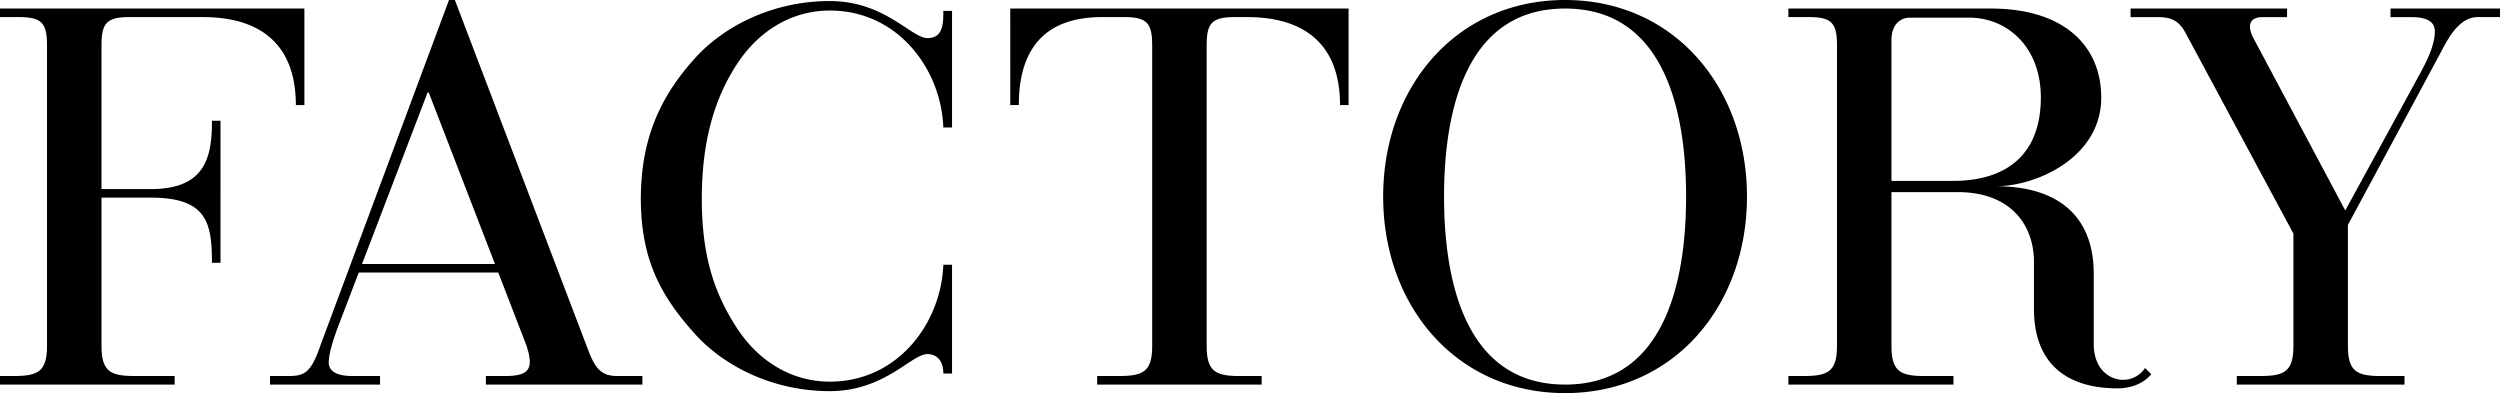
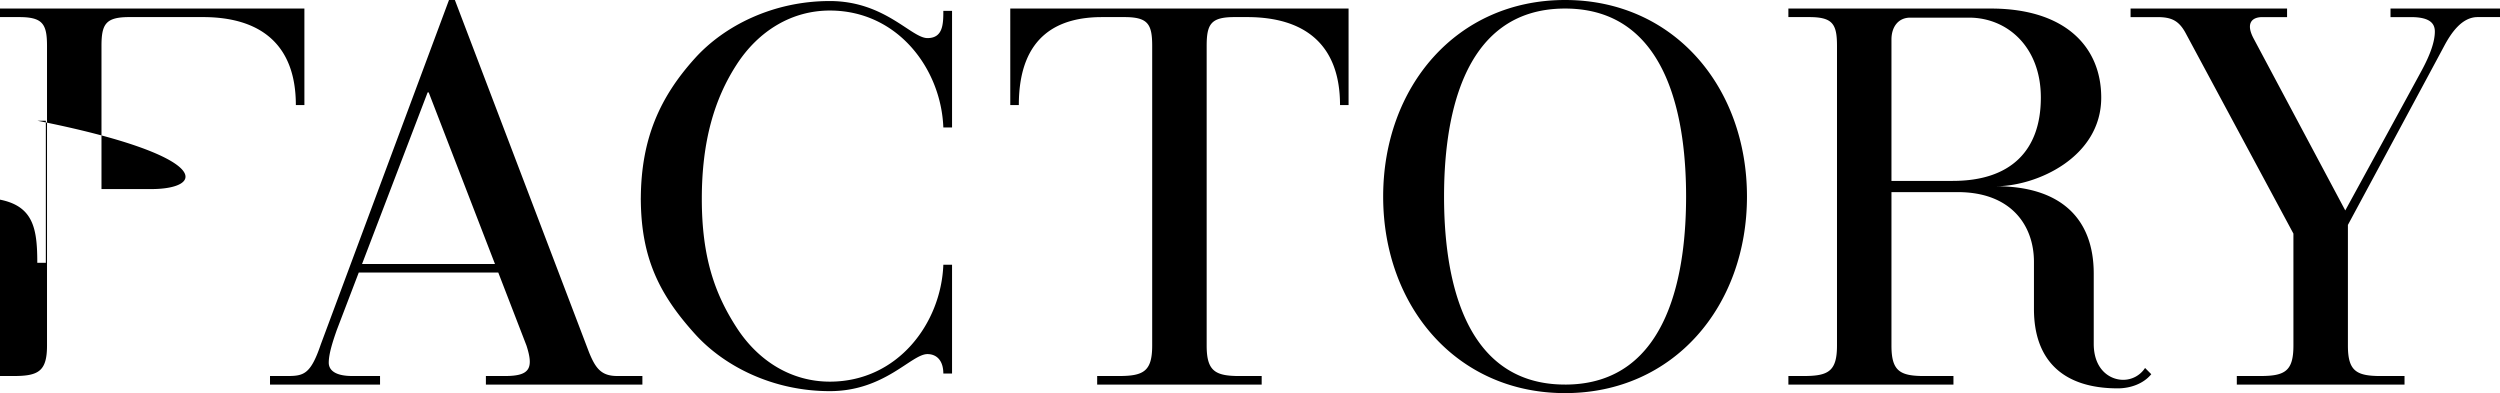
<svg xmlns="http://www.w3.org/2000/svg" width="845.819" height="133" viewBox="0 0 845.819 133">
-   <path id="パス_398" data-name="パス 398" d="M1999.065,233.645l-45.376-119.158H1951.7l-43.386,116.555c-3.433,10.12-5.783,10.662-11.385,10.662h-5.783V244.6h37.226V241.7h-9.4c-5.783,0-7.951-1.988-7.951-4.517,0-3.073,1.445-7.41,2.71-11.024l7.442-19.47h47.2l9.543,24.711c2.509,7.759,1.089,10.3-7.217,10.3h-6.513V244.6h52.947V241.7H2008.6C2003.12,241.7,2001.236,238.971,1999.065,233.645ZM1922.284,203.8l22.189-58.053h.36l22.423,58.053Zm-71.391-25.345h-16.765v-48.43c0-7.408,1.446-9.757,9.4-9.757h24.924c19.156,0,31.436,8.975,31.436,29.756h2.891V117.379H1799.794v2.891h6.505c7.951,0,9.4,2.349,9.4,9.757V231.4c0,8.671-2.89,10.3-11.193,10.3h-4.709V244.6h59.091V241.7h-13.552c-8.313,0-11.2-1.626-11.2-10.3V181.348h16.585c18.974,0,20.781,8.313,20.781,22.047h2.892V155.326h-2.892C1871.494,167.073,1869.687,178.457,1850.893,178.457Zm262.679-51.081c-5.472,0-14.423-12.533-33.03-12.533-19.263,0-35.738,8.434-45.539,19.254-12.127,13.386-18.254,27.53-18.4,47.293h-.014c0,.125.006.241.007.365s-.007.243-.007.367h.014c.15,19.715,6.277,32.059,18.4,45.445,9.8,10.819,26.276,19.254,45.539,19.254,18.607,0,27.558-12.534,33.03-12.534,3.082,0,5.378,2.139,5.378,6.578h2.949V204.058h-2.949c-.737,19.722-15.369,39.55-38.408,39.55-12.809,0-24.071-6.78-31.5-18.243s-11.806-23.893-11.806-43.61,4.37-34,11.806-45.458,18.7-18.243,31.5-18.243c23.039,0,37.671,19.828,38.408,39.55h2.949V118.159h-2.949C2118.95,122.6,2118.855,127.376,2113.572,127.376ZM2329.3,114.488c-36.8,0-61.544,29.455-61.544,66.5s24.744,66.5,61.544,66.5,61.543-29.453,61.543-66.5S2366.1,114.488,2329.3,114.488Zm0,130.108c-36.079,0-40.944-39.936-40.944-63.609s4.865-63.608,40.944-63.608,40.945,39.938,40.945,63.608S2365.376,244.6,2329.3,244.6Zm-187.7-94.569h2.891c0-24.128,14.127-29.757,28.146-29.757h7.574c7.951,0,9.4,2.349,9.4,9.758V231.4c0,8.666-2.887,10.3-11.183,10.3h-7.43V244.6h55.657v-2.891h-7.419c-8.3,0-11.194-1.631-11.194-10.3V130.028c0-7.409,1.446-9.758,9.4-9.758h4.289c19.153,0,31.431,8.977,31.431,29.757h2.891V117.379H2141.595Zm376.538,92.963c-4.671,0-9.976-3.61-9.976-12.189V207.064c0-19.059-11.642-29.566-33.079-29.566,13.695,0,35.615-9.734,35.615-29.99,0-17.332-12.38-30.129-37.339-30.129h-68.508v2.891h7.048c7.951,0,9.4,2.349,9.4,9.758V231.4c0,8.669-2.889,10.3-11.193,10.3h-5.252V244.6H2460.7v-2.891h-9.773c-8.313,0-11.2-1.628-11.2-10.3V179.483h22.385c18.365,0,25.824,11.552,25.824,23.579v15.976c0,17.34,9.823,26.843,28.37,26.843,4.14,0,8.62-1.484,11.321-4.79l-2.1-2.115A8.8,8.8,0,0,1,2518.134,242.99Zm-57.632-67.3h-20.778v-47.83c0-4.228,2.272-7.408,6.357-7.408h19.893c12.879,0,24.292,9.83,24.292,27.057C2490.266,165.472,2480.041,175.689,2460.5,175.689Zm148.065-58.309v2.89h6.868c5.963,0,8.132,1.808,8.132,4.881,0,3.432-1.567,7.81-4.383,13.05-2.8,5.211-25.673,47.025-25.923,47.483l-31.007-58.165c-2.732-5.126-.626-7.249,2.955-7.249h8.361v-2.89h-52.948v2.89h9.039c4.641,0,7.234,1.067,9.579,5.386l36.479,67.865V231.4c0,8.666-2.887,10.3-11.183,10.3h-7.972V244.6h56.743v-2.892h-7.962c-8.3,0-11.193-1.631-11.193-10.3V190.586s30.1-55.864,32.488-60.376,6.045-9.94,11.383-9.94h7.59v-2.89Z" transform="translate(-1799.794 -114.487)" />
+   <path id="パス_398" data-name="パス 398" d="M1999.065,233.645l-45.376-119.158H1951.7l-43.386,116.555c-3.433,10.12-5.783,10.662-11.385,10.662h-5.783V244.6h37.226V241.7h-9.4c-5.783,0-7.951-1.988-7.951-4.517,0-3.073,1.445-7.41,2.71-11.024l7.442-19.47h47.2l9.543,24.711c2.509,7.759,1.089,10.3-7.217,10.3h-6.513V244.6h52.947V241.7H2008.6C2003.12,241.7,2001.236,238.971,1999.065,233.645ZM1922.284,203.8l22.189-58.053h.36l22.423,58.053Zm-71.391-25.345h-16.765v-48.43c0-7.408,1.446-9.757,9.4-9.757h24.924c19.156,0,31.436,8.975,31.436,29.756h2.891V117.379H1799.794v2.891h6.505c7.951,0,9.4,2.349,9.4,9.757V231.4c0,8.671-2.89,10.3-11.193,10.3h-4.709V244.6V241.7h-13.552c-8.313,0-11.2-1.626-11.2-10.3V181.348h16.585c18.974,0,20.781,8.313,20.781,22.047h2.892V155.326h-2.892C1871.494,167.073,1869.687,178.457,1850.893,178.457Zm262.679-51.081c-5.472,0-14.423-12.533-33.03-12.533-19.263,0-35.738,8.434-45.539,19.254-12.127,13.386-18.254,27.53-18.4,47.293h-.014c0,.125.006.241.007.365s-.007.243-.007.367h.014c.15,19.715,6.277,32.059,18.4,45.445,9.8,10.819,26.276,19.254,45.539,19.254,18.607,0,27.558-12.534,33.03-12.534,3.082,0,5.378,2.139,5.378,6.578h2.949V204.058h-2.949c-.737,19.722-15.369,39.55-38.408,39.55-12.809,0-24.071-6.78-31.5-18.243s-11.806-23.893-11.806-43.61,4.37-34,11.806-45.458,18.7-18.243,31.5-18.243c23.039,0,37.671,19.828,38.408,39.55h2.949V118.159h-2.949C2118.95,122.6,2118.855,127.376,2113.572,127.376ZM2329.3,114.488c-36.8,0-61.544,29.455-61.544,66.5s24.744,66.5,61.544,66.5,61.543-29.453,61.543-66.5S2366.1,114.488,2329.3,114.488Zm0,130.108c-36.079,0-40.944-39.936-40.944-63.609s4.865-63.608,40.944-63.608,40.945,39.938,40.945,63.608S2365.376,244.6,2329.3,244.6Zm-187.7-94.569h2.891c0-24.128,14.127-29.757,28.146-29.757h7.574c7.951,0,9.4,2.349,9.4,9.758V231.4c0,8.666-2.887,10.3-11.183,10.3h-7.43V244.6h55.657v-2.891h-7.419c-8.3,0-11.194-1.631-11.194-10.3V130.028c0-7.409,1.446-9.758,9.4-9.758h4.289c19.153,0,31.431,8.977,31.431,29.757h2.891V117.379H2141.595Zm376.538,92.963c-4.671,0-9.976-3.61-9.976-12.189V207.064c0-19.059-11.642-29.566-33.079-29.566,13.695,0,35.615-9.734,35.615-29.99,0-17.332-12.38-30.129-37.339-30.129h-68.508v2.891h7.048c7.951,0,9.4,2.349,9.4,9.758V231.4c0,8.669-2.889,10.3-11.193,10.3h-5.252V244.6H2460.7v-2.891h-9.773c-8.313,0-11.2-1.628-11.2-10.3V179.483h22.385c18.365,0,25.824,11.552,25.824,23.579v15.976c0,17.34,9.823,26.843,28.37,26.843,4.14,0,8.62-1.484,11.321-4.79l-2.1-2.115A8.8,8.8,0,0,1,2518.134,242.99Zm-57.632-67.3h-20.778v-47.83c0-4.228,2.272-7.408,6.357-7.408h19.893c12.879,0,24.292,9.83,24.292,27.057C2490.266,165.472,2480.041,175.689,2460.5,175.689Zm148.065-58.309v2.89h6.868c5.963,0,8.132,1.808,8.132,4.881,0,3.432-1.567,7.81-4.383,13.05-2.8,5.211-25.673,47.025-25.923,47.483l-31.007-58.165c-2.732-5.126-.626-7.249,2.955-7.249h8.361v-2.89h-52.948v2.89h9.039c4.641,0,7.234,1.067,9.579,5.386l36.479,67.865V231.4c0,8.666-2.887,10.3-11.183,10.3h-7.972V244.6h56.743v-2.892h-7.962c-8.3,0-11.193-1.631-11.193-10.3V190.586s30.1-55.864,32.488-60.376,6.045-9.94,11.383-9.94h7.59v-2.89Z" transform="translate(-1799.794 -114.487)" />
</svg>